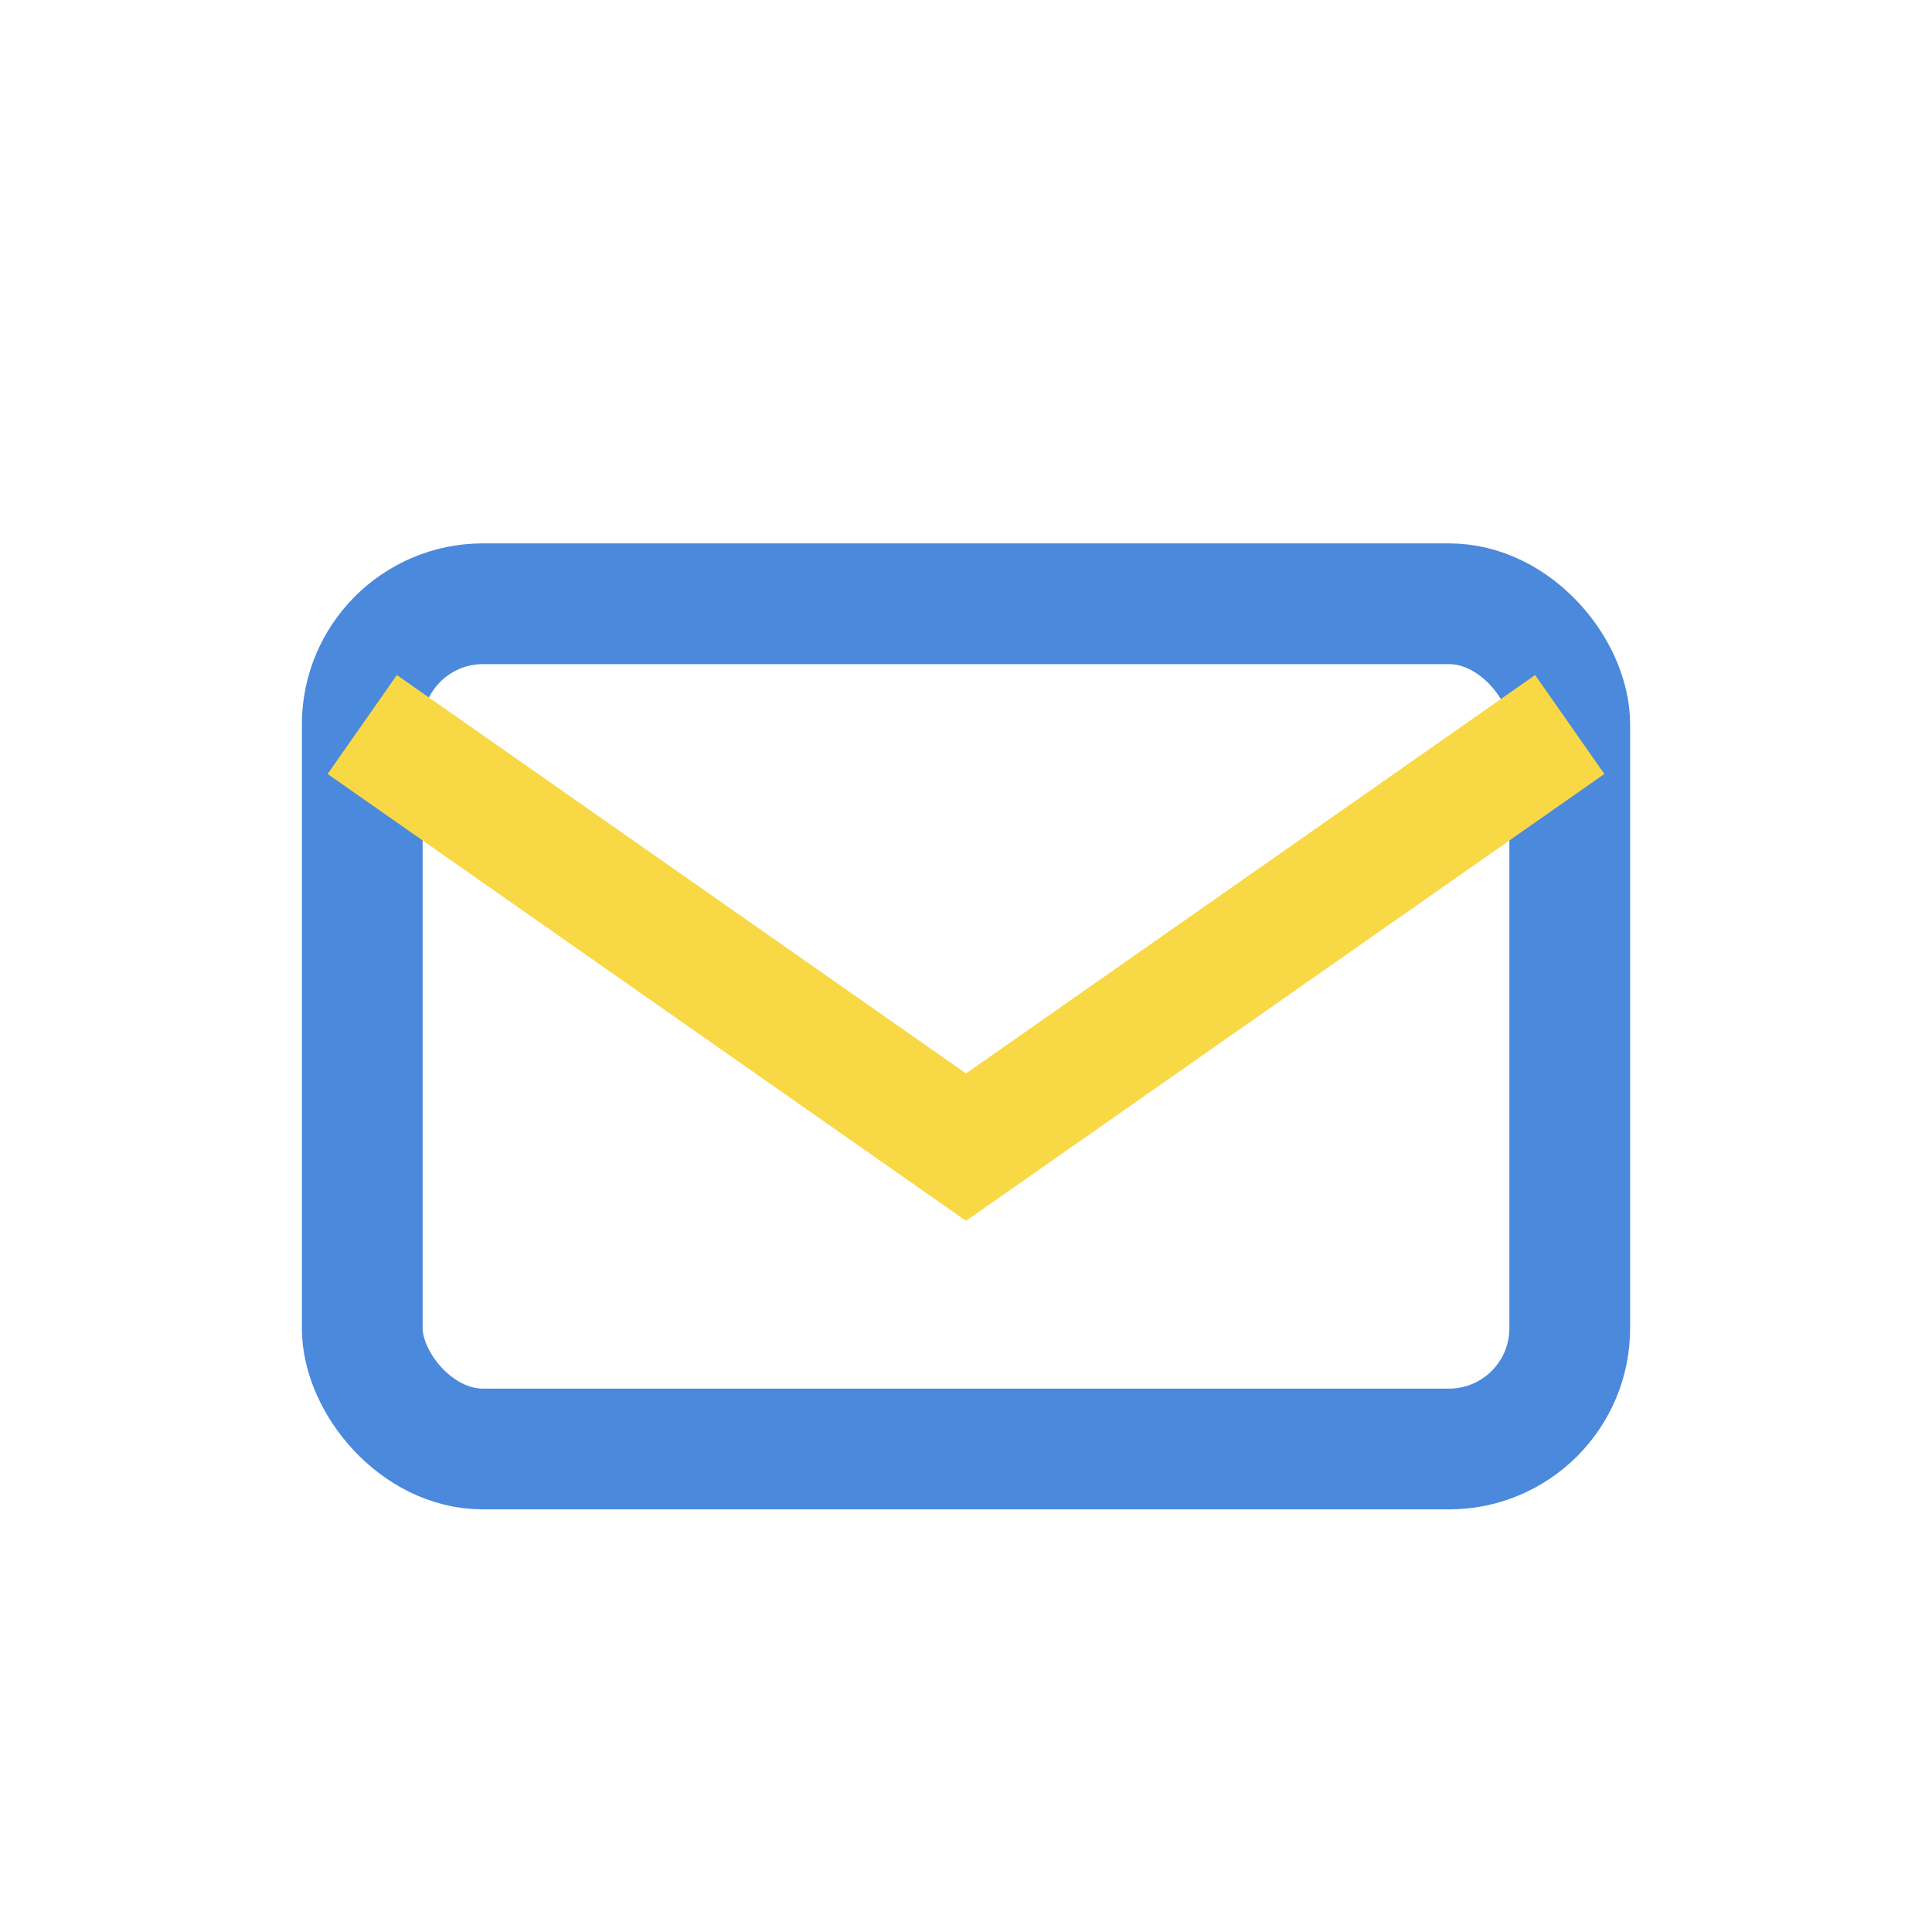
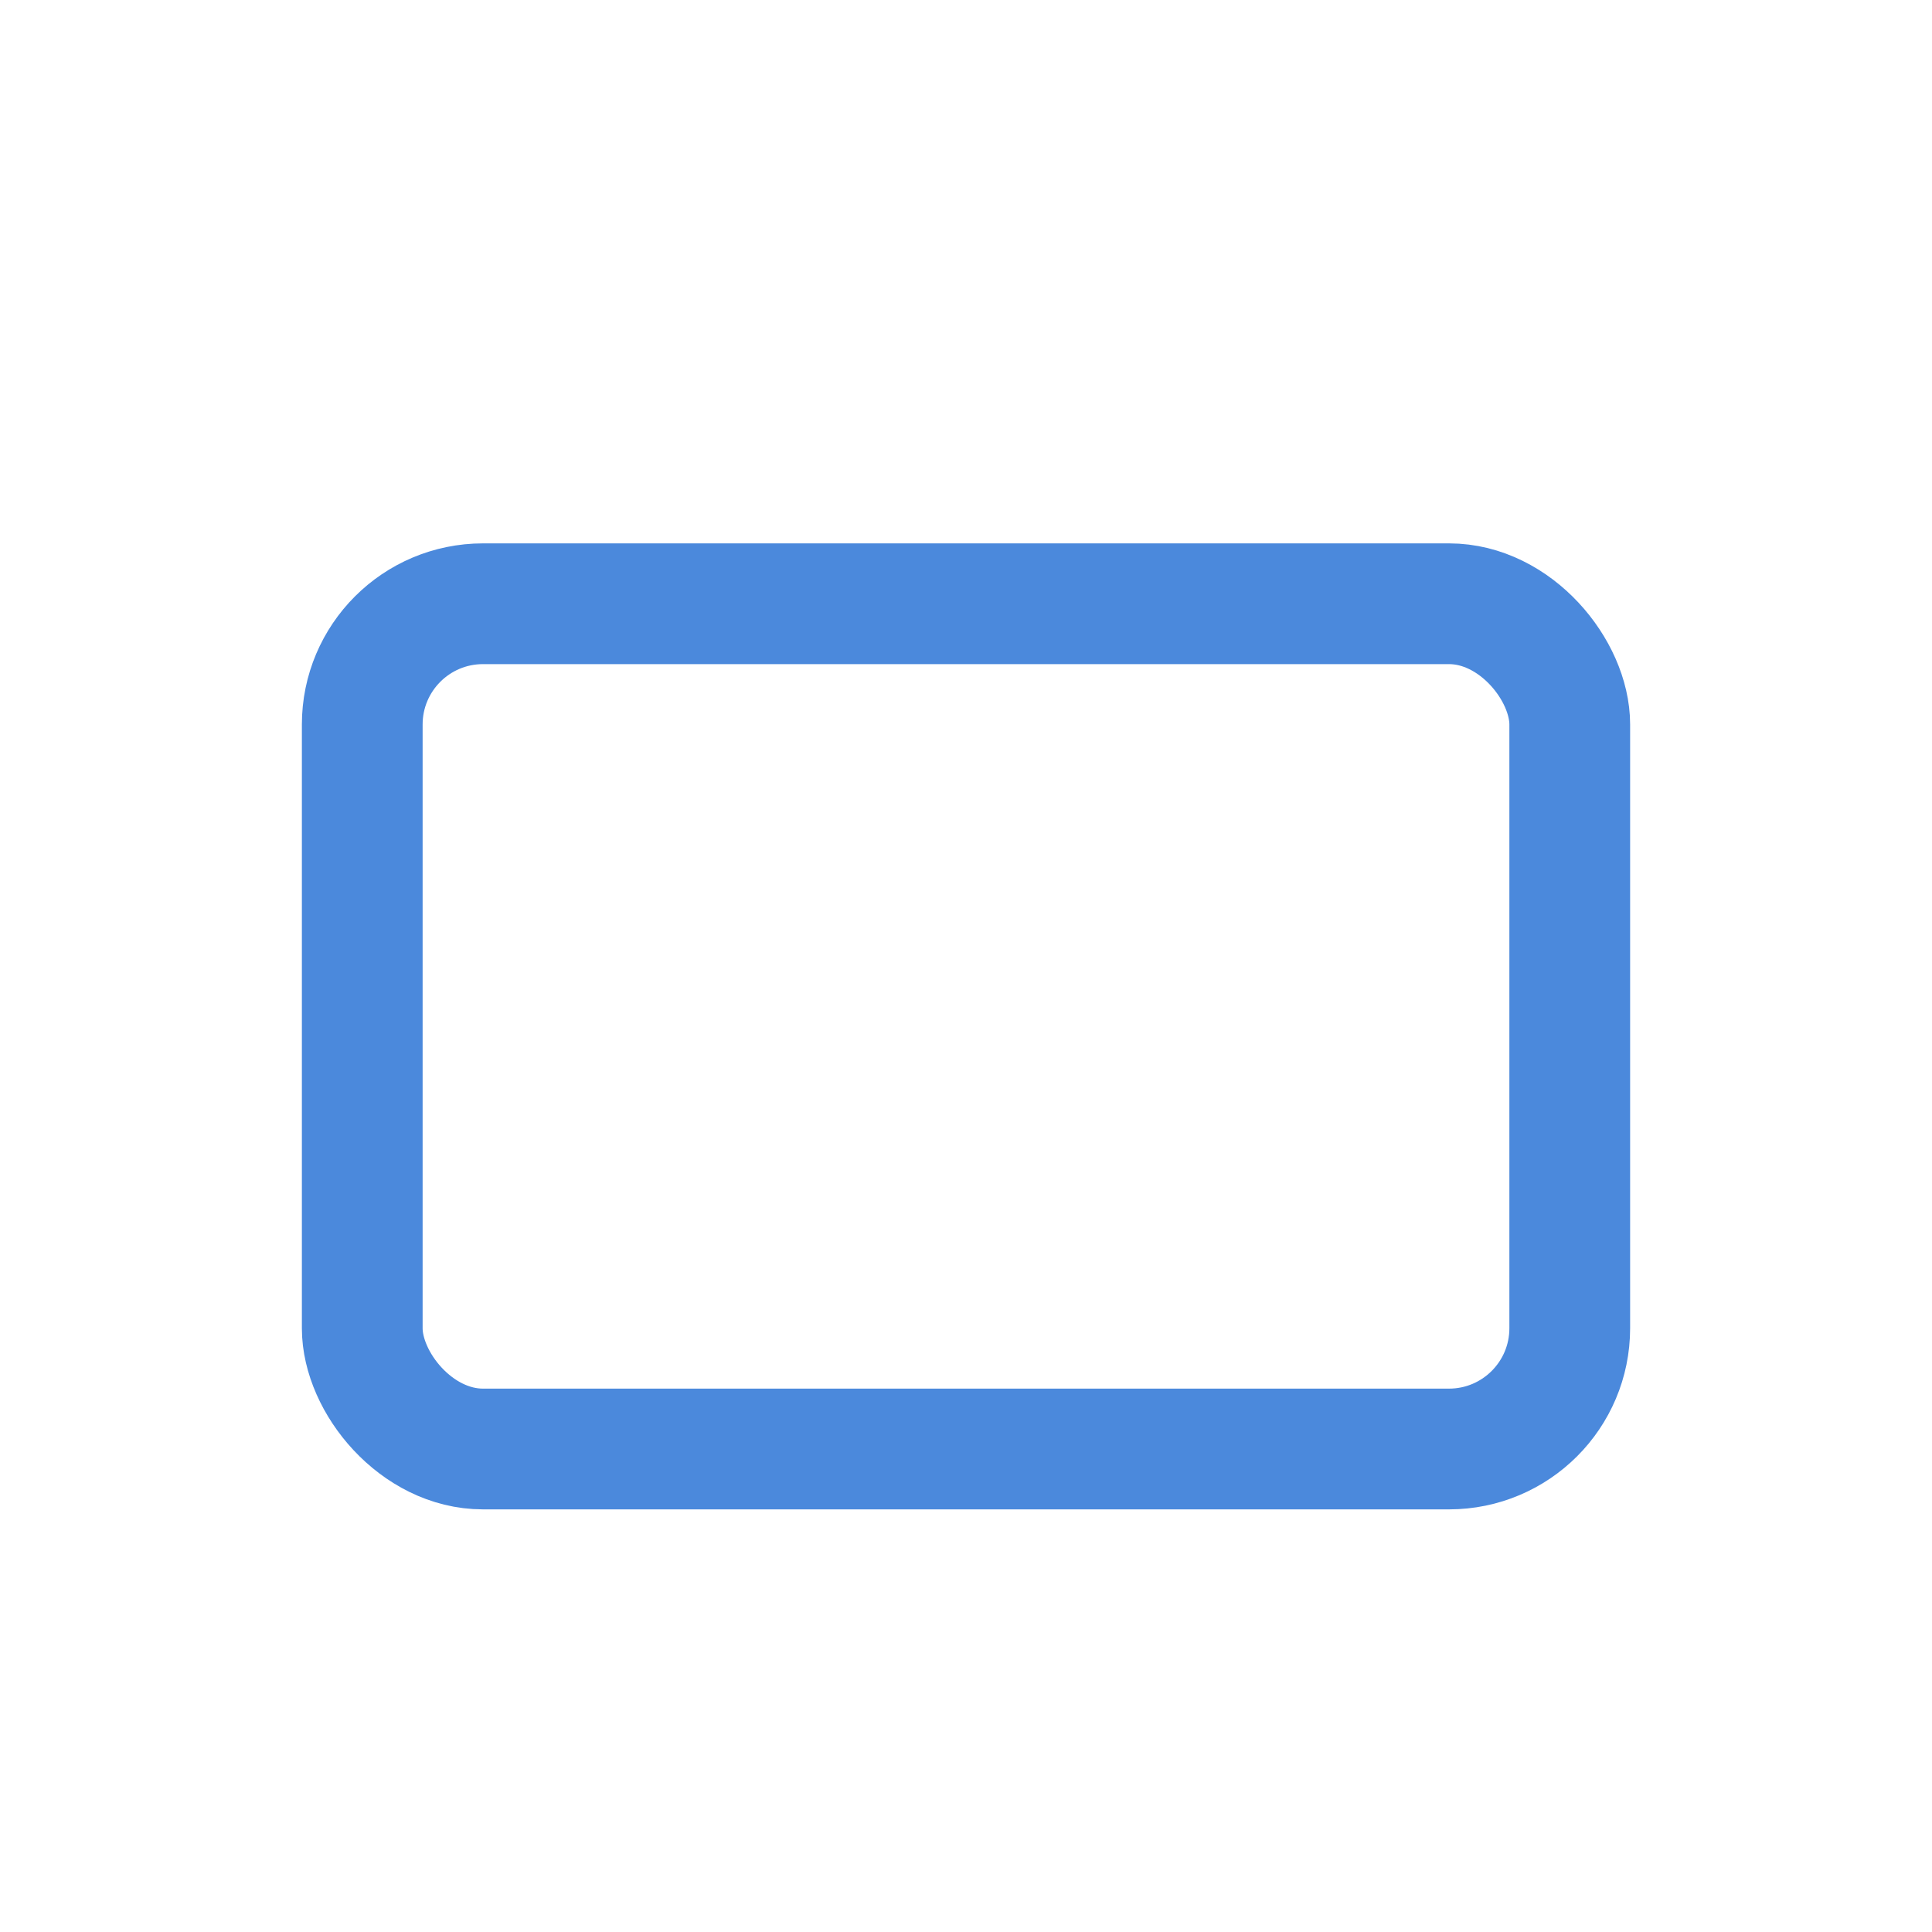
<svg xmlns="http://www.w3.org/2000/svg" width="32" height="32" viewBox="0 0 32 32">
  <rect x="6" y="10" width="20" height="14" rx="2" fill="none" stroke="#4B89DC" stroke-width="2" />
-   <path d="M6 12l10 7 10-7" fill="none" stroke="#F9D846" stroke-width="2" />
</svg>